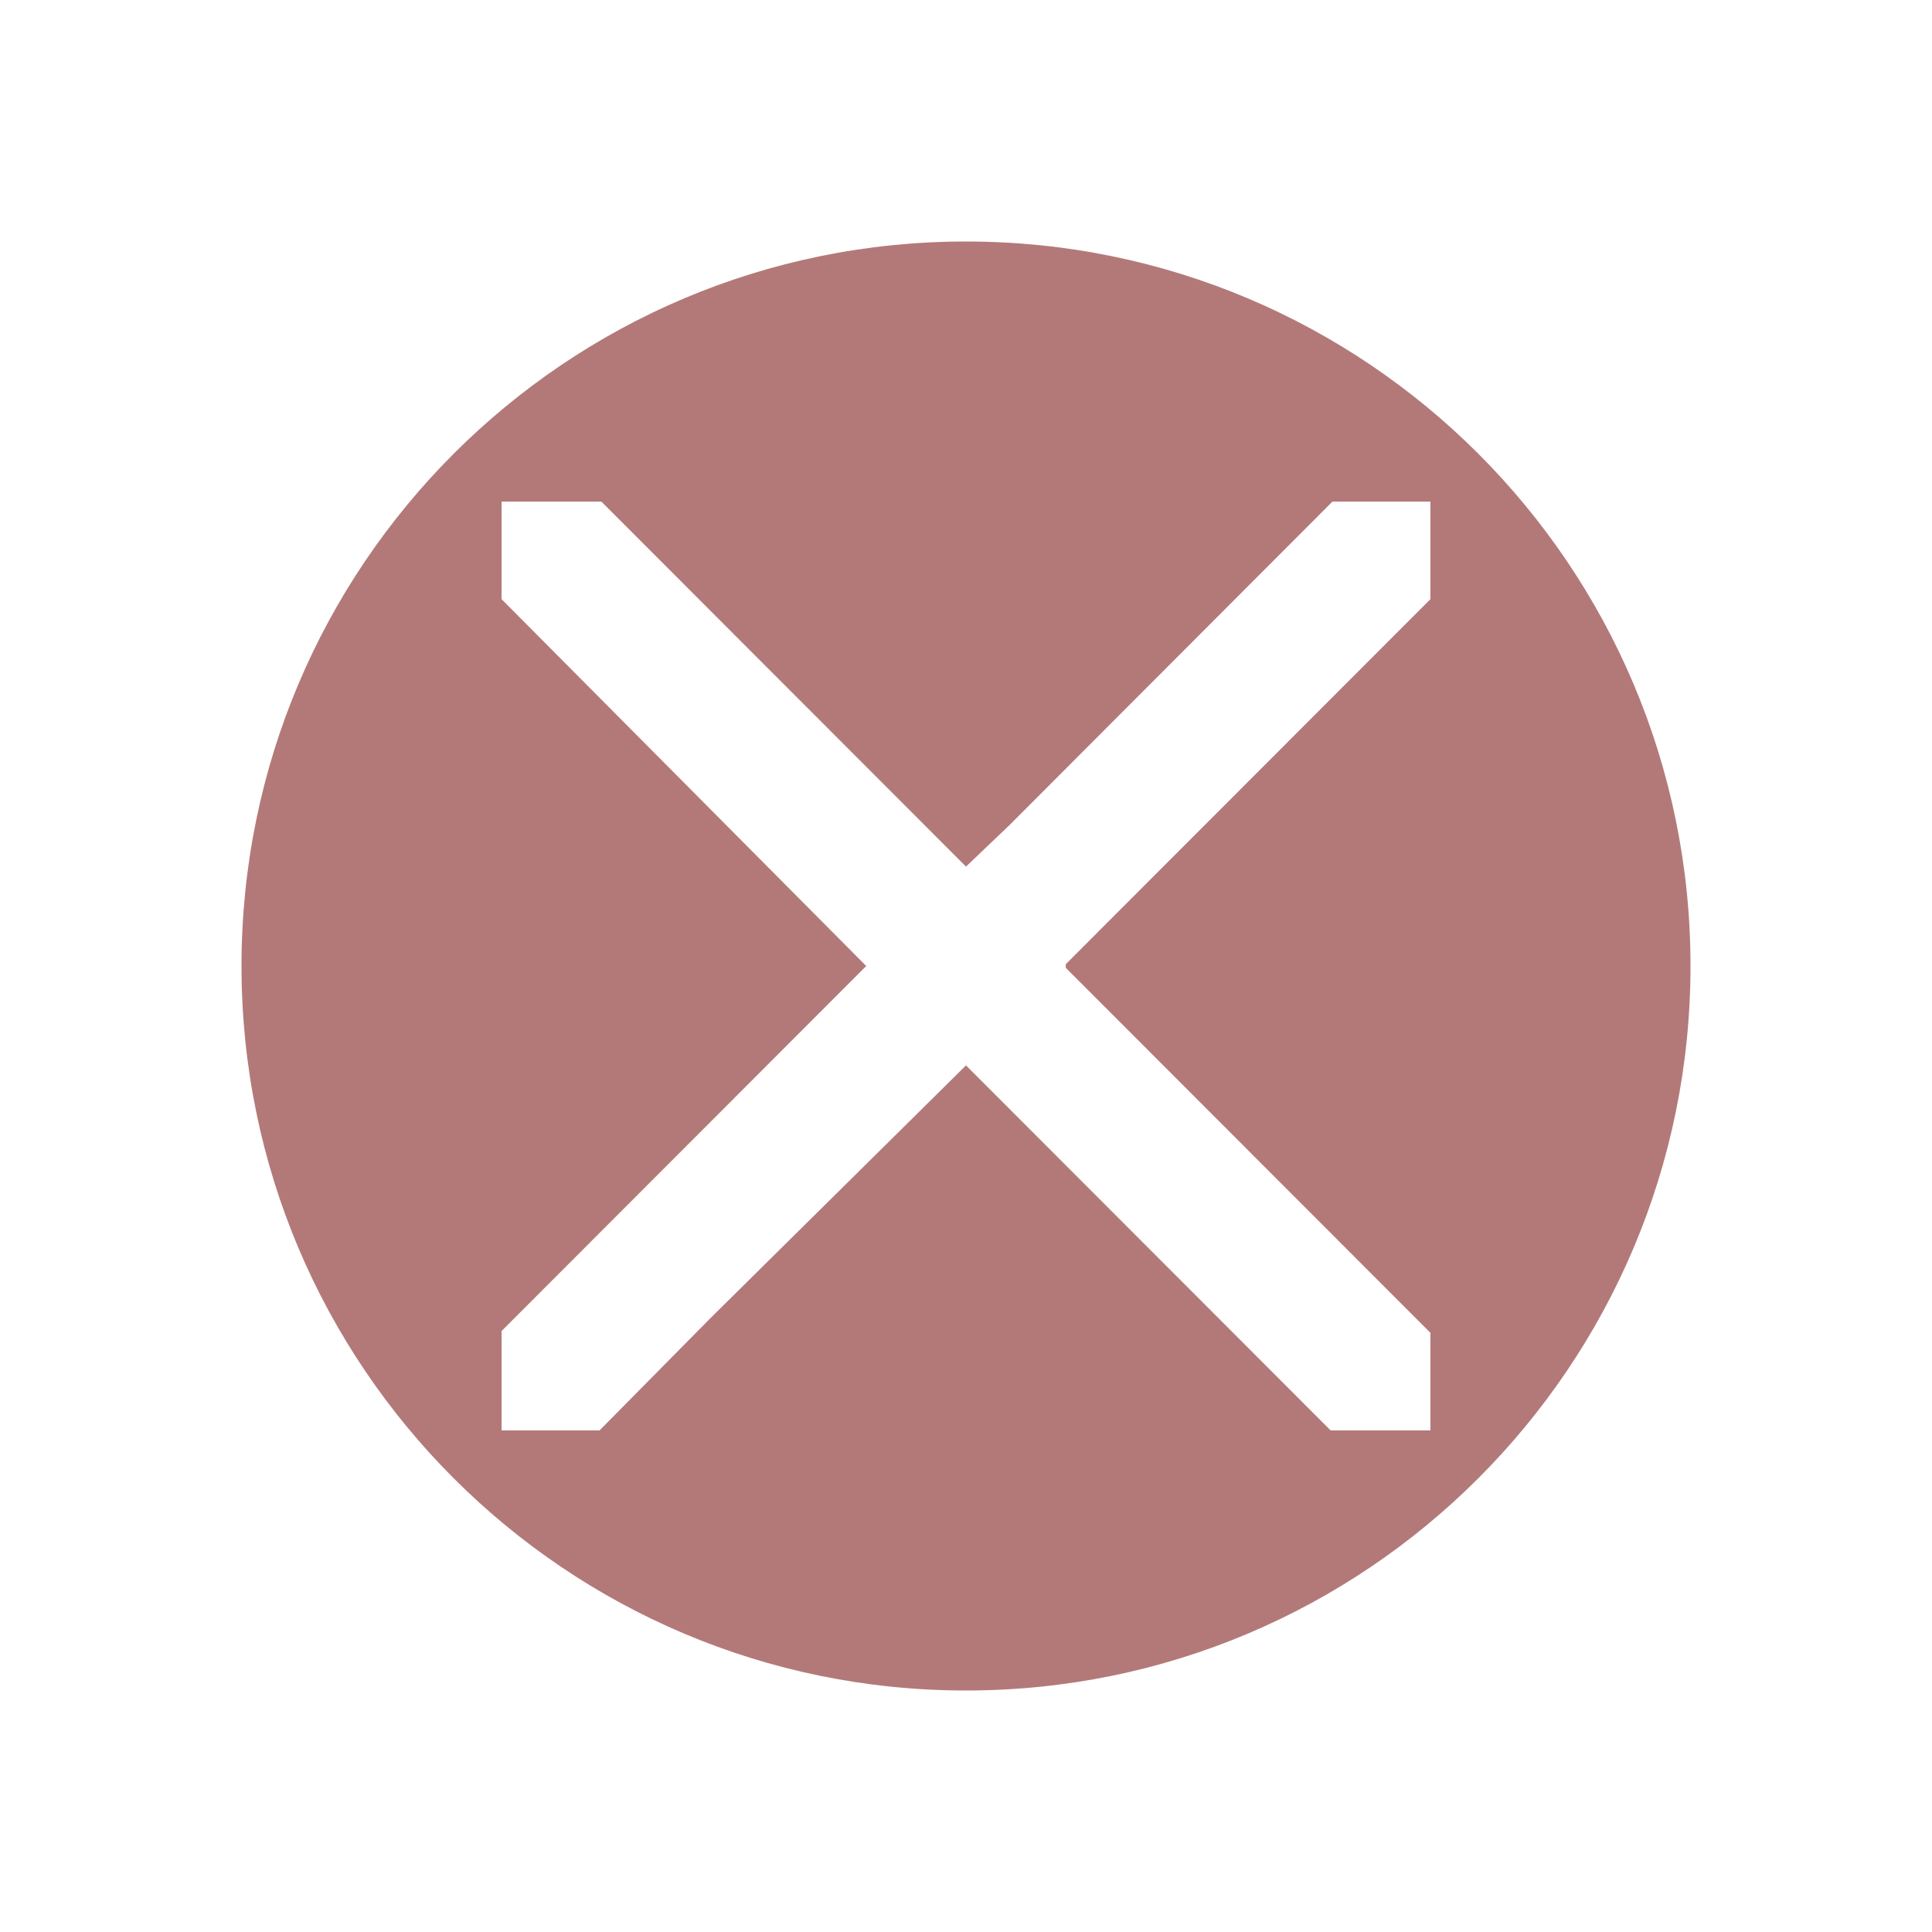
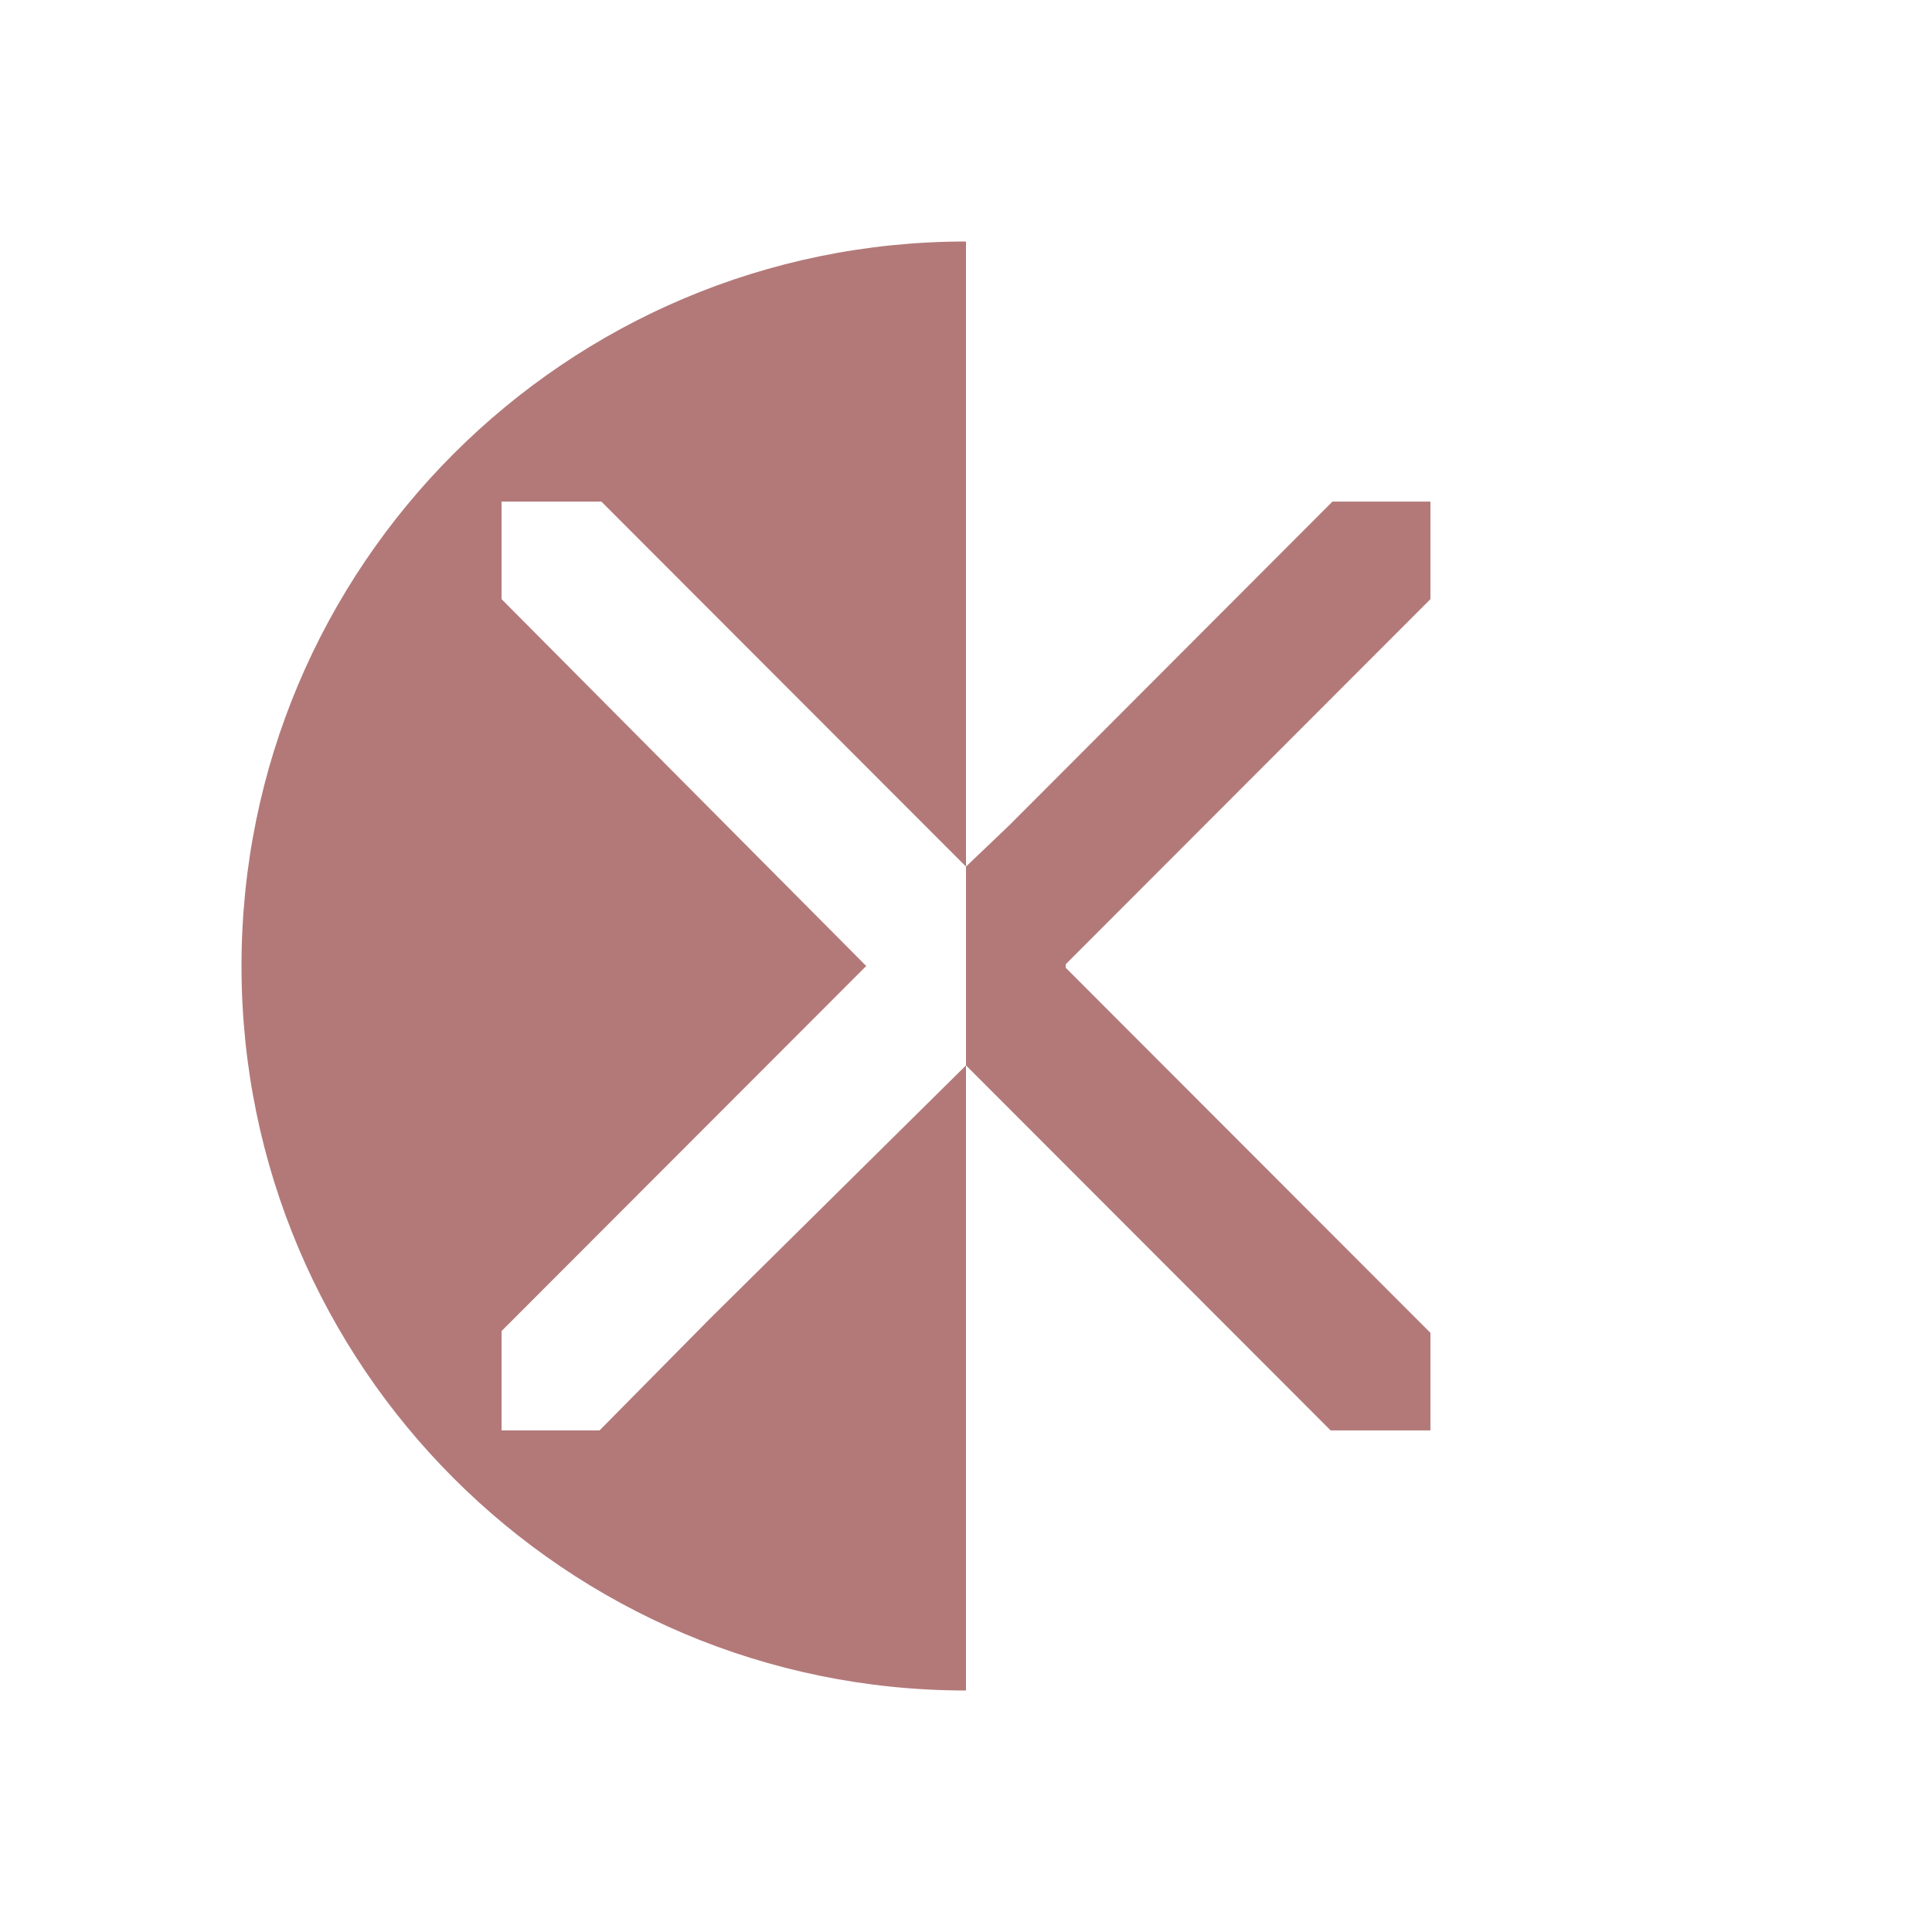
<svg width="1200" height="1200">
-   <path d="M 600,1050 C 351.472,1050 150,848.528 150,600 150,351.472 351.472,150 600,150 c 248.528,0 450,201.472 450,450 0,248.528 -201.472,450 -450,450 z M 888.462,827.851 661.974,601.122 l 0,-2.244 226.488,-226.729 0,-60.611 -60.848,0 Q 727.339,411.986 627.043,512.451 613.524,525.358 600,538.267 l -226.487,-226.729 -61.975,0 0,60.611 L 538.026,600 311.538,826.729 l 0,61.733 60.848,0 q 34.363,-34.792 68.735,-69.59 L 600,661.733 l 226.487,226.729 61.975,0 0,-60.611 z" fill="#b37979" />
+   <path d="M 600,1050 C 351.472,1050 150,848.528 150,600 150,351.472 351.472,150 600,150 z M 888.462,827.851 661.974,601.122 l 0,-2.244 226.488,-226.729 0,-60.611 -60.848,0 Q 727.339,411.986 627.043,512.451 613.524,525.358 600,538.267 l -226.487,-226.729 -61.975,0 0,60.611 L 538.026,600 311.538,826.729 l 0,61.733 60.848,0 q 34.363,-34.792 68.735,-69.59 L 600,661.733 l 226.487,226.729 61.975,0 0,-60.611 z" fill="#b37979" />
</svg>